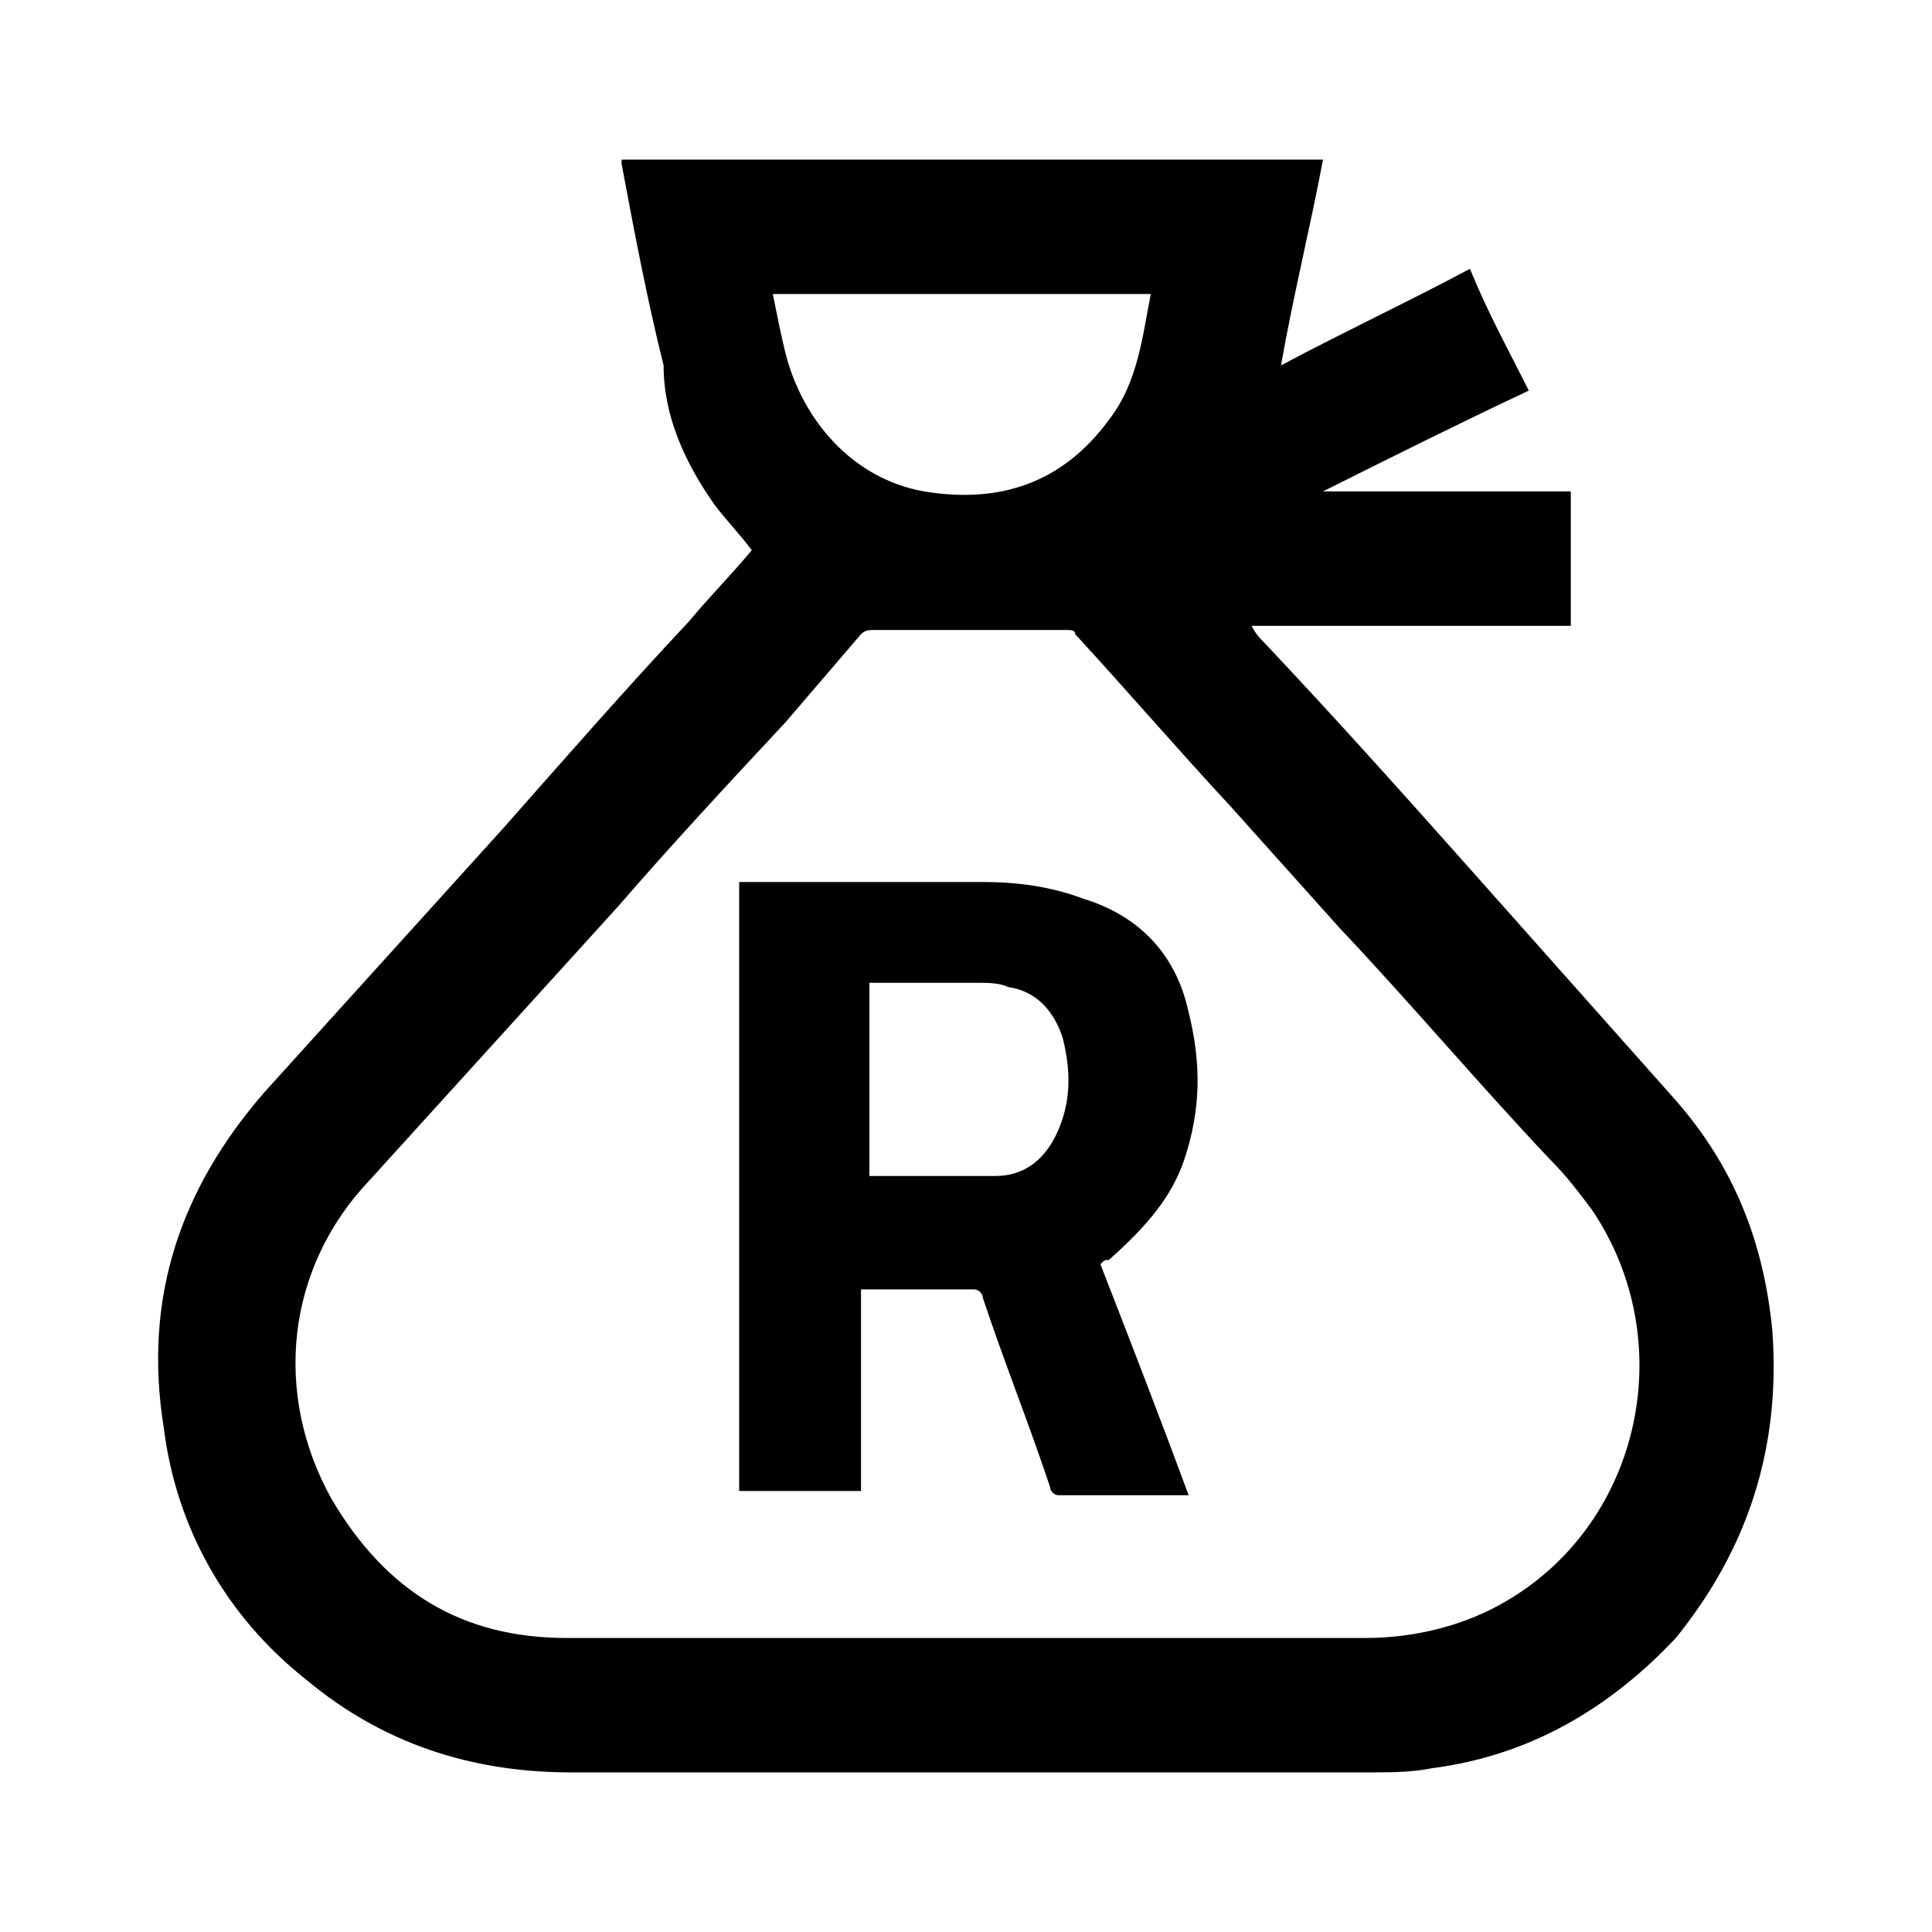
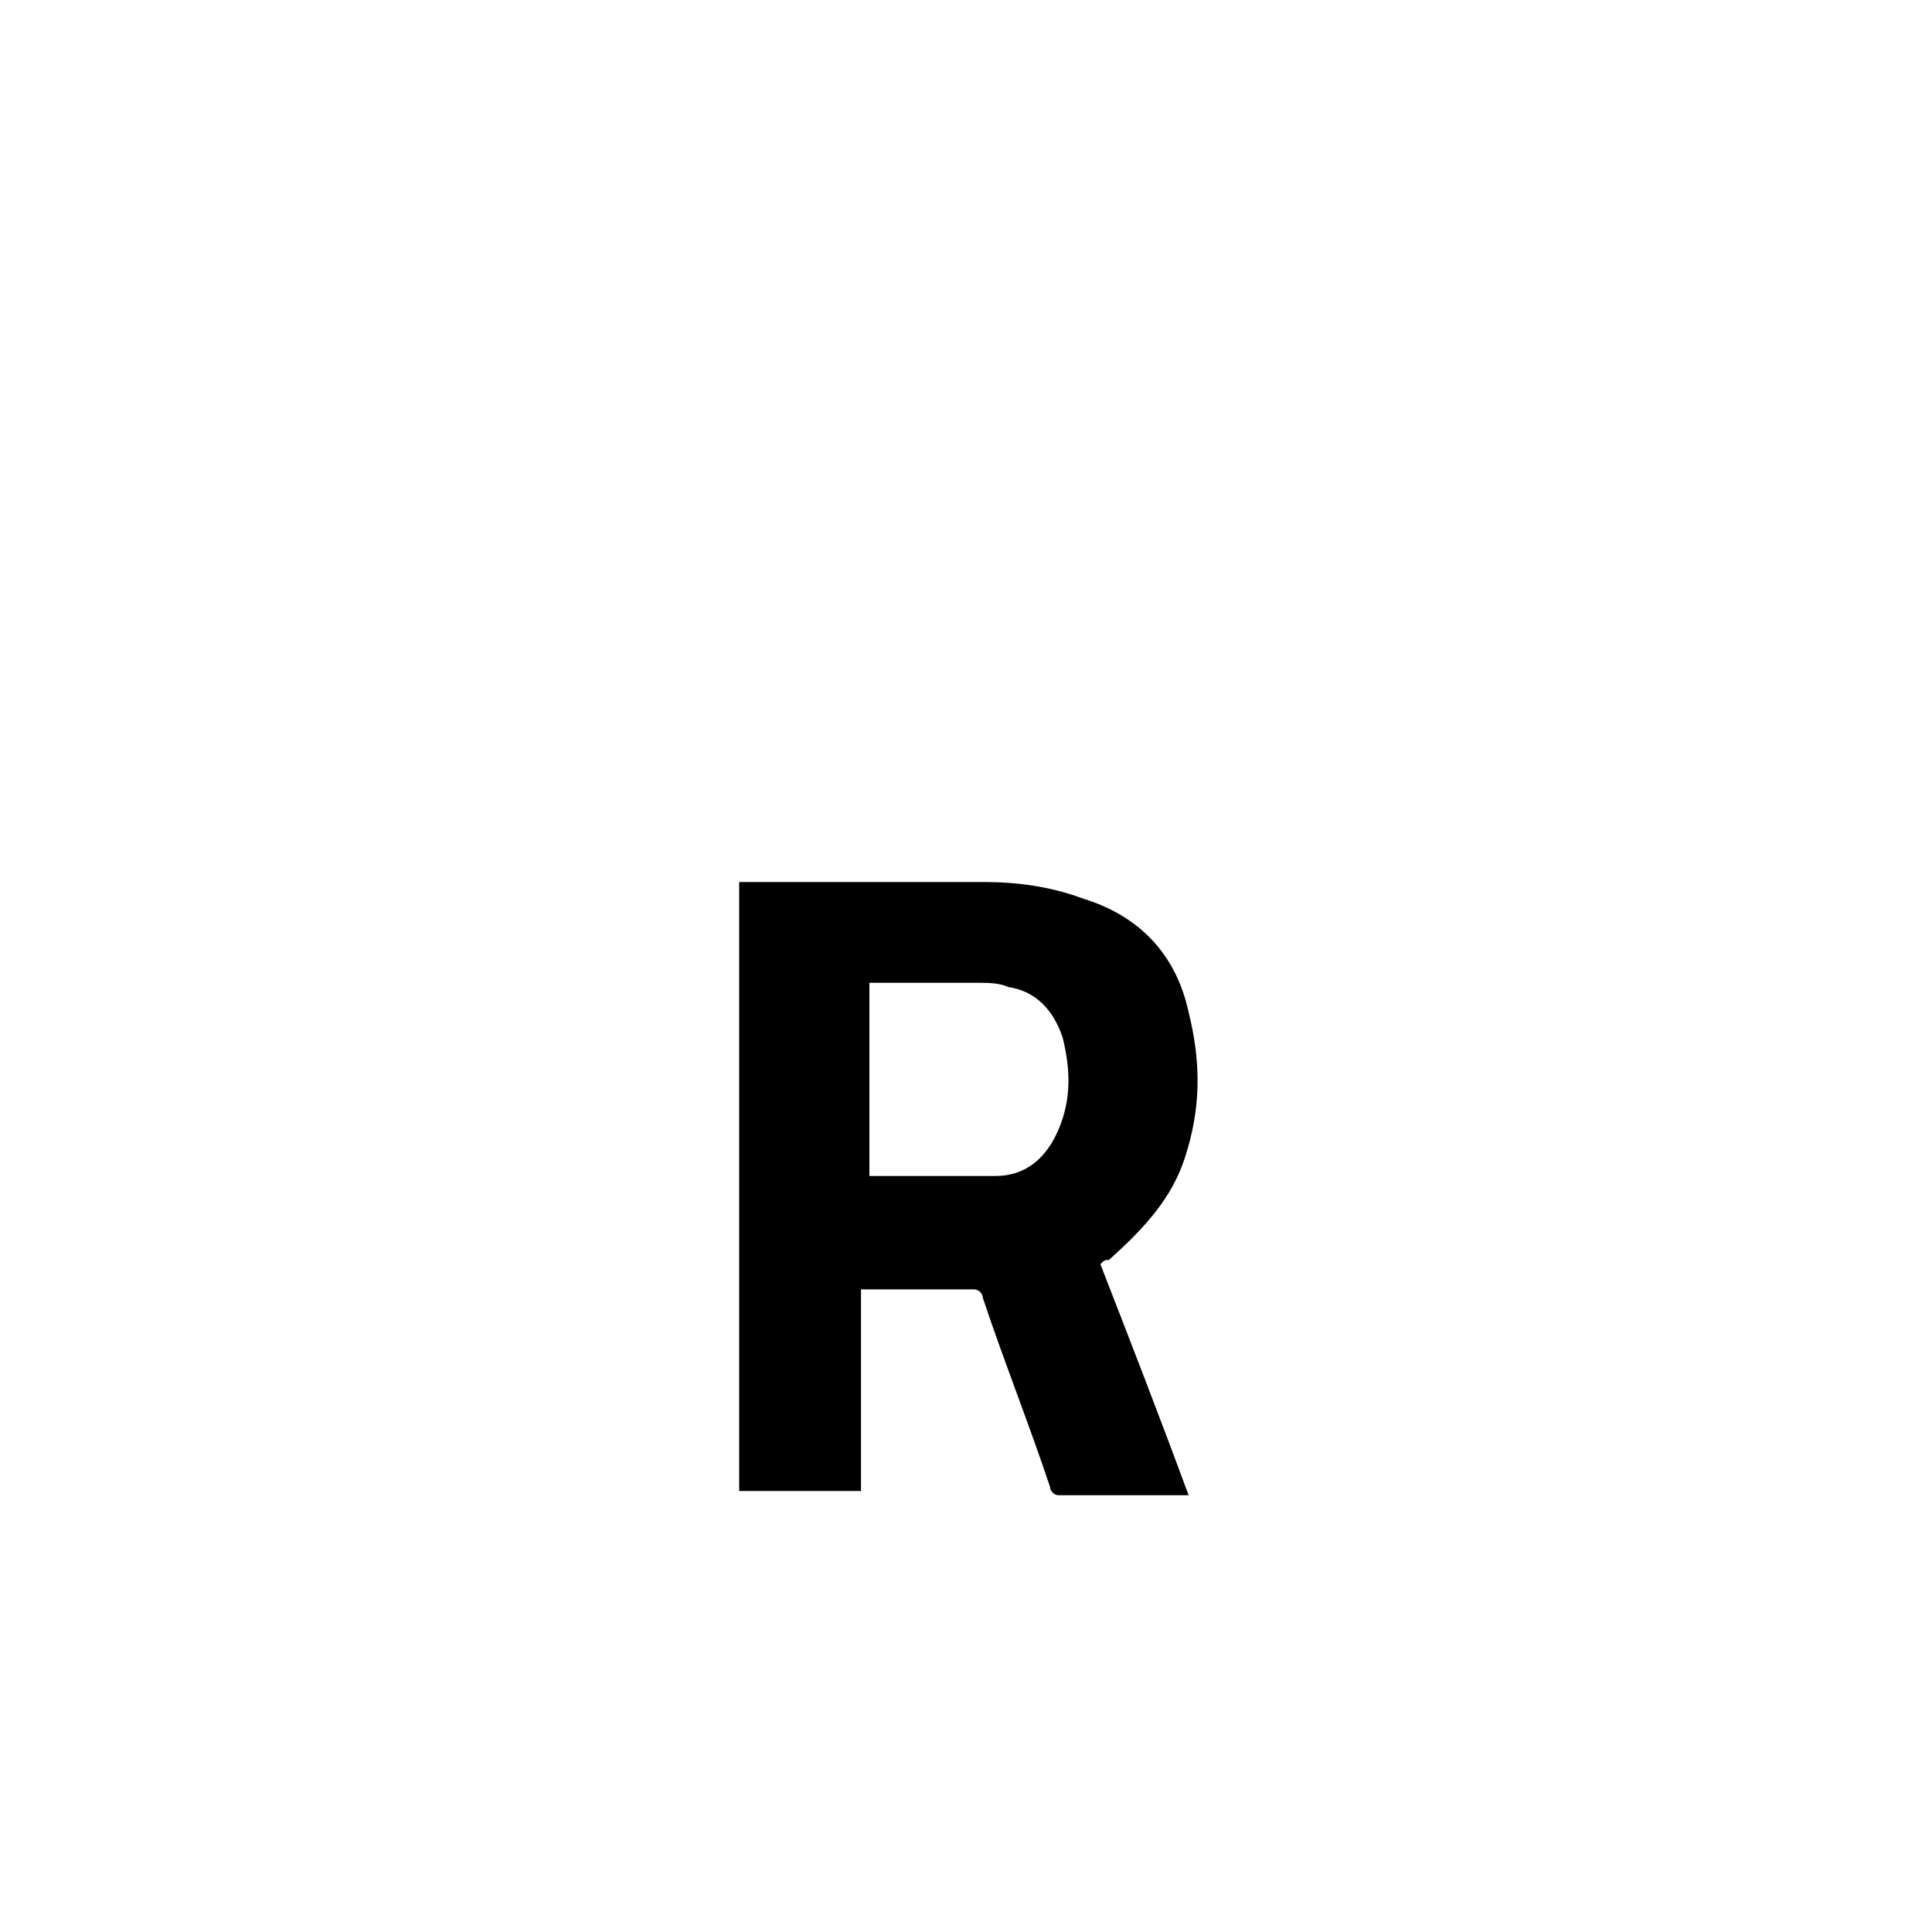
<svg xmlns="http://www.w3.org/2000/svg" version="1.1" id="Layer_1" x="0px" y="0px" viewBox="0 0 46 46" xml:space="preserve" width="460" height="460" style="enable-background: new 0 0 40 40">
  <g transform="translate(3 3)">
-     <path d="M39.2,28.7c-0.2-2.1-0.9-3.9-2.3-5.5c-1.6-1.8-3.2-3.6-4.8-5.4c-1.6-1.8-3.3-3.7-5-5.5c-0.1-0.1-0.2-0.2-0.3-0.4   c2.6,0,5.1,0,7.6,0c0-1.1,0-2.1,0-3.2c-2,0-3.9,0-5.9,0c0,0,0,0,0,0c1.6-0.8,3.2-1.6,4.9-2.4c-0.5-1-1-1.9-1.4-2.9   c-1.5,0.8-3,1.5-4.5,2.3c0.3-1.7,0.7-3.3,1-4.9c-5.6,0-11.1,0-16.7,0c0,0,0,0.1,0,0.1c0.3,1.6,0.6,3.2,1,4.8C12.8,6.9,13.3,8,14,9   c0.3,0.4,0.6,0.7,0.9,1.1c-0.5,0.6-1,1.1-1.5,1.7c-1.5,1.6-2.9,3.2-4.4,4.9c-1.9,2.1-3.8,4.2-5.7,6.3c-2,2.3-2.9,4.9-2.4,8   c0.3,2.4,1.5,4.5,3.4,6c1.8,1.5,3.9,2.2,6.3,2.2c6.3,0,12.6,0,19,0c0.5,0,1,0,1.5-0.1c2.3-0.3,4.2-1.4,5.8-3.1   C38.6,33.9,39.4,31.5,39.2,28.7z M24.4,4c-0.2,1-0.3,2.1-1,3c-1.1,1.5-2.6,2-4.4,1.7c-1.7-0.3-2.9-1.7-3.3-3.3   c-0.1-0.4-0.2-0.9-0.3-1.4C18.5,4,21.5,4,24.4,4z M32.9,35.1c-1,0.6-2.2,0.9-3.4,0.9c-3.2,0-6.3,0-9.5,0c-3.2,0-6.4,0-9.5,0   c-2.5,0-4.3-1.1-5.6-3.3c-1.4-2.5-1.1-5.5,0.9-7.6c2-2.2,3.9-4.3,5.9-6.5c1.3-1.5,2.6-2.9,4-4.4c0.6-0.7,1.2-1.4,1.8-2.1   c0.1-0.1,0.2-0.1,0.3-0.1c1.2,0,2.5,0,3.7,0c0.3,0,0.6,0,0.9,0c0.1,0,0.2,0,0.2,0.1c1.2,1.3,2.4,2.7,3.7,4.1c0.9,1,1.7,1.9,2.6,2.9   c1.7,1.8,3.3,3.7,5,5.5c0.4,0.4,0.7,0.8,1,1.2C37,28.9,36.1,33.2,32.9,35.1z" style="fill: #000000" />
    <path d="M25.2,24.6c0.4-1.2,0.4-2.3,0.1-3.5c-0.3-1.4-1.2-2.3-2.5-2.7C22,18.1,21.2,18,20.4,18c-1.9,0-3.7,0-5.6,0   c-0.1,0-0.1,0-0.2,0c0,4.9,0,9.7,0,14.5c1,0,2,0,2.9,0c0-1.6,0-3.2,0-4.8c0,0,0.1,0,0.1,0c0.9,0,1.7,0,2.6,0c0.1,0,0.2,0.1,0.2,0.2   c0.5,1.5,1.1,3,1.6,4.5c0,0.1,0.1,0.2,0.2,0.2c1,0,1.9,0,2.9,0c0.1,0,0.1,0,0.2,0c-0.7-1.9-1.4-3.7-2.1-5.5   c0.1-0.1,0.1-0.1,0.2-0.1C24.3,26.2,24.9,25.5,25.2,24.6z M22.2,23.9c-0.3,0.7-0.8,1.1-1.5,1.1c-0.8,0-1.5,0-2.3,0   c-0.2,0-0.5,0-0.7,0c0-1.5,0-3.1,0-4.6c0.1,0,0.1,0,0.2,0c0.8,0,1.6,0,2.4,0c0.2,0,0.5,0,0.7,0.1c0.7,0.1,1.1,0.6,1.3,1.2   C22.5,22.5,22.5,23.2,22.2,23.9z" style="fill: #000000" />
  </g>
</svg>